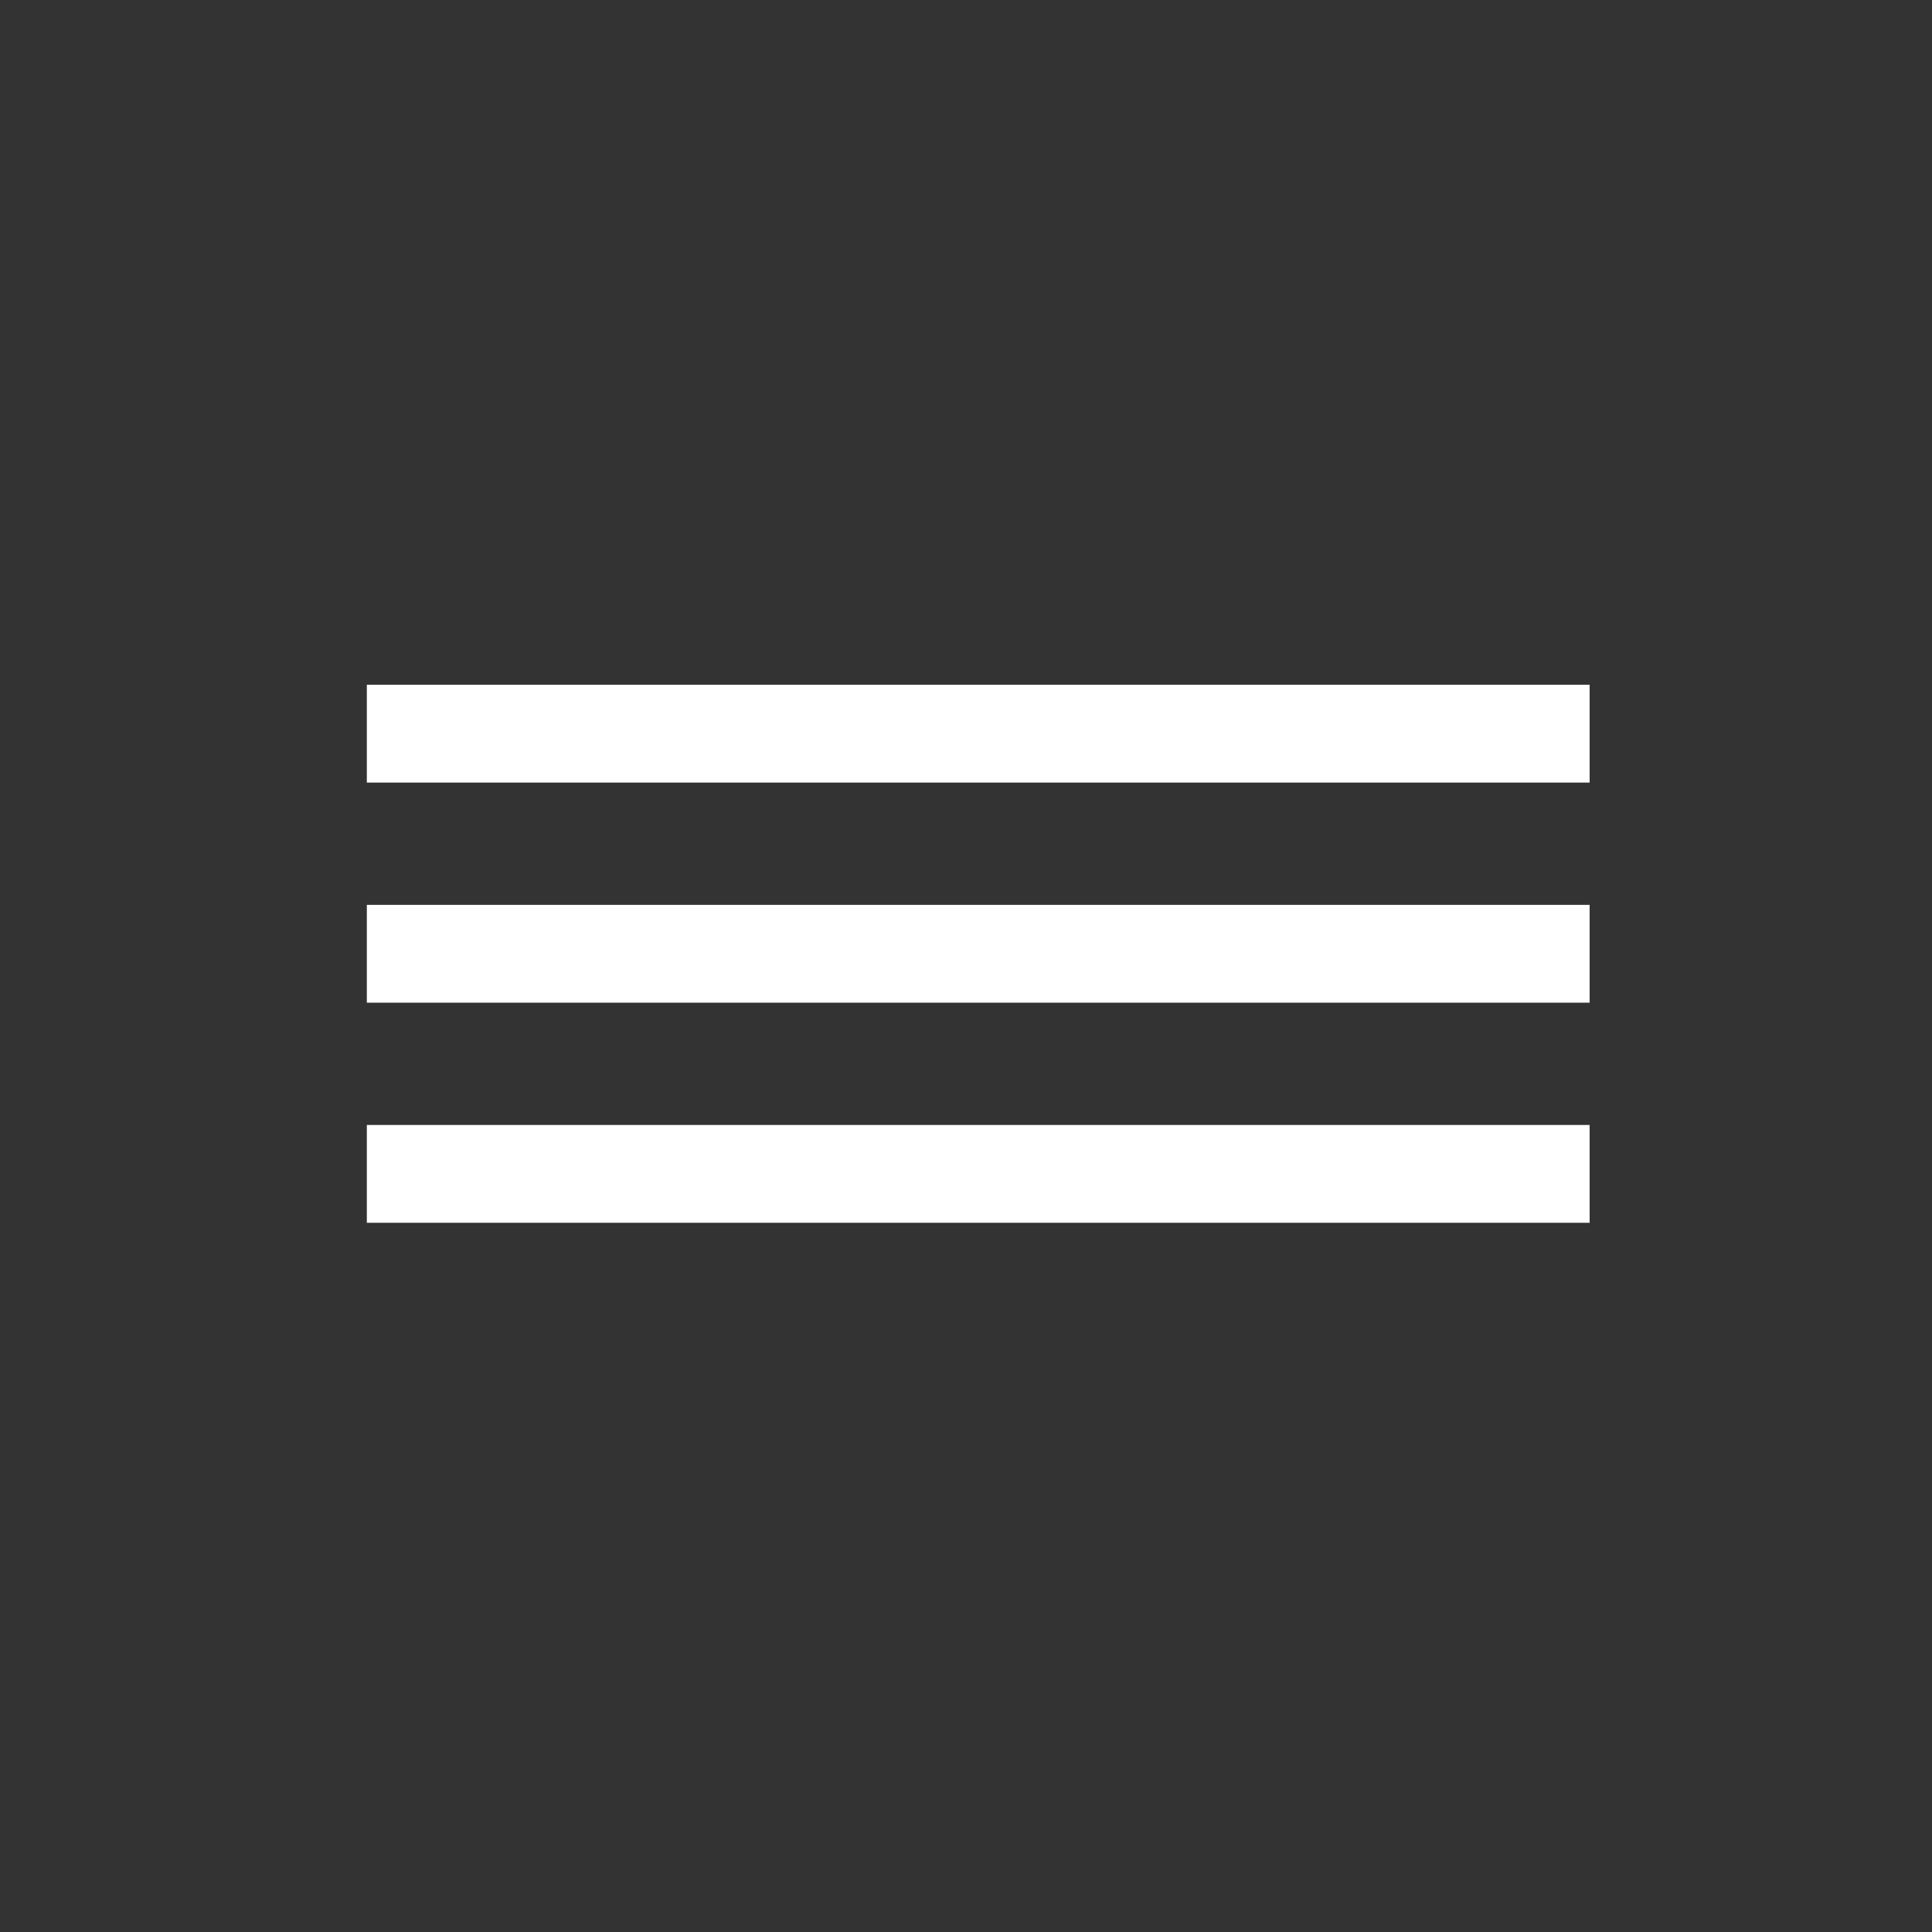
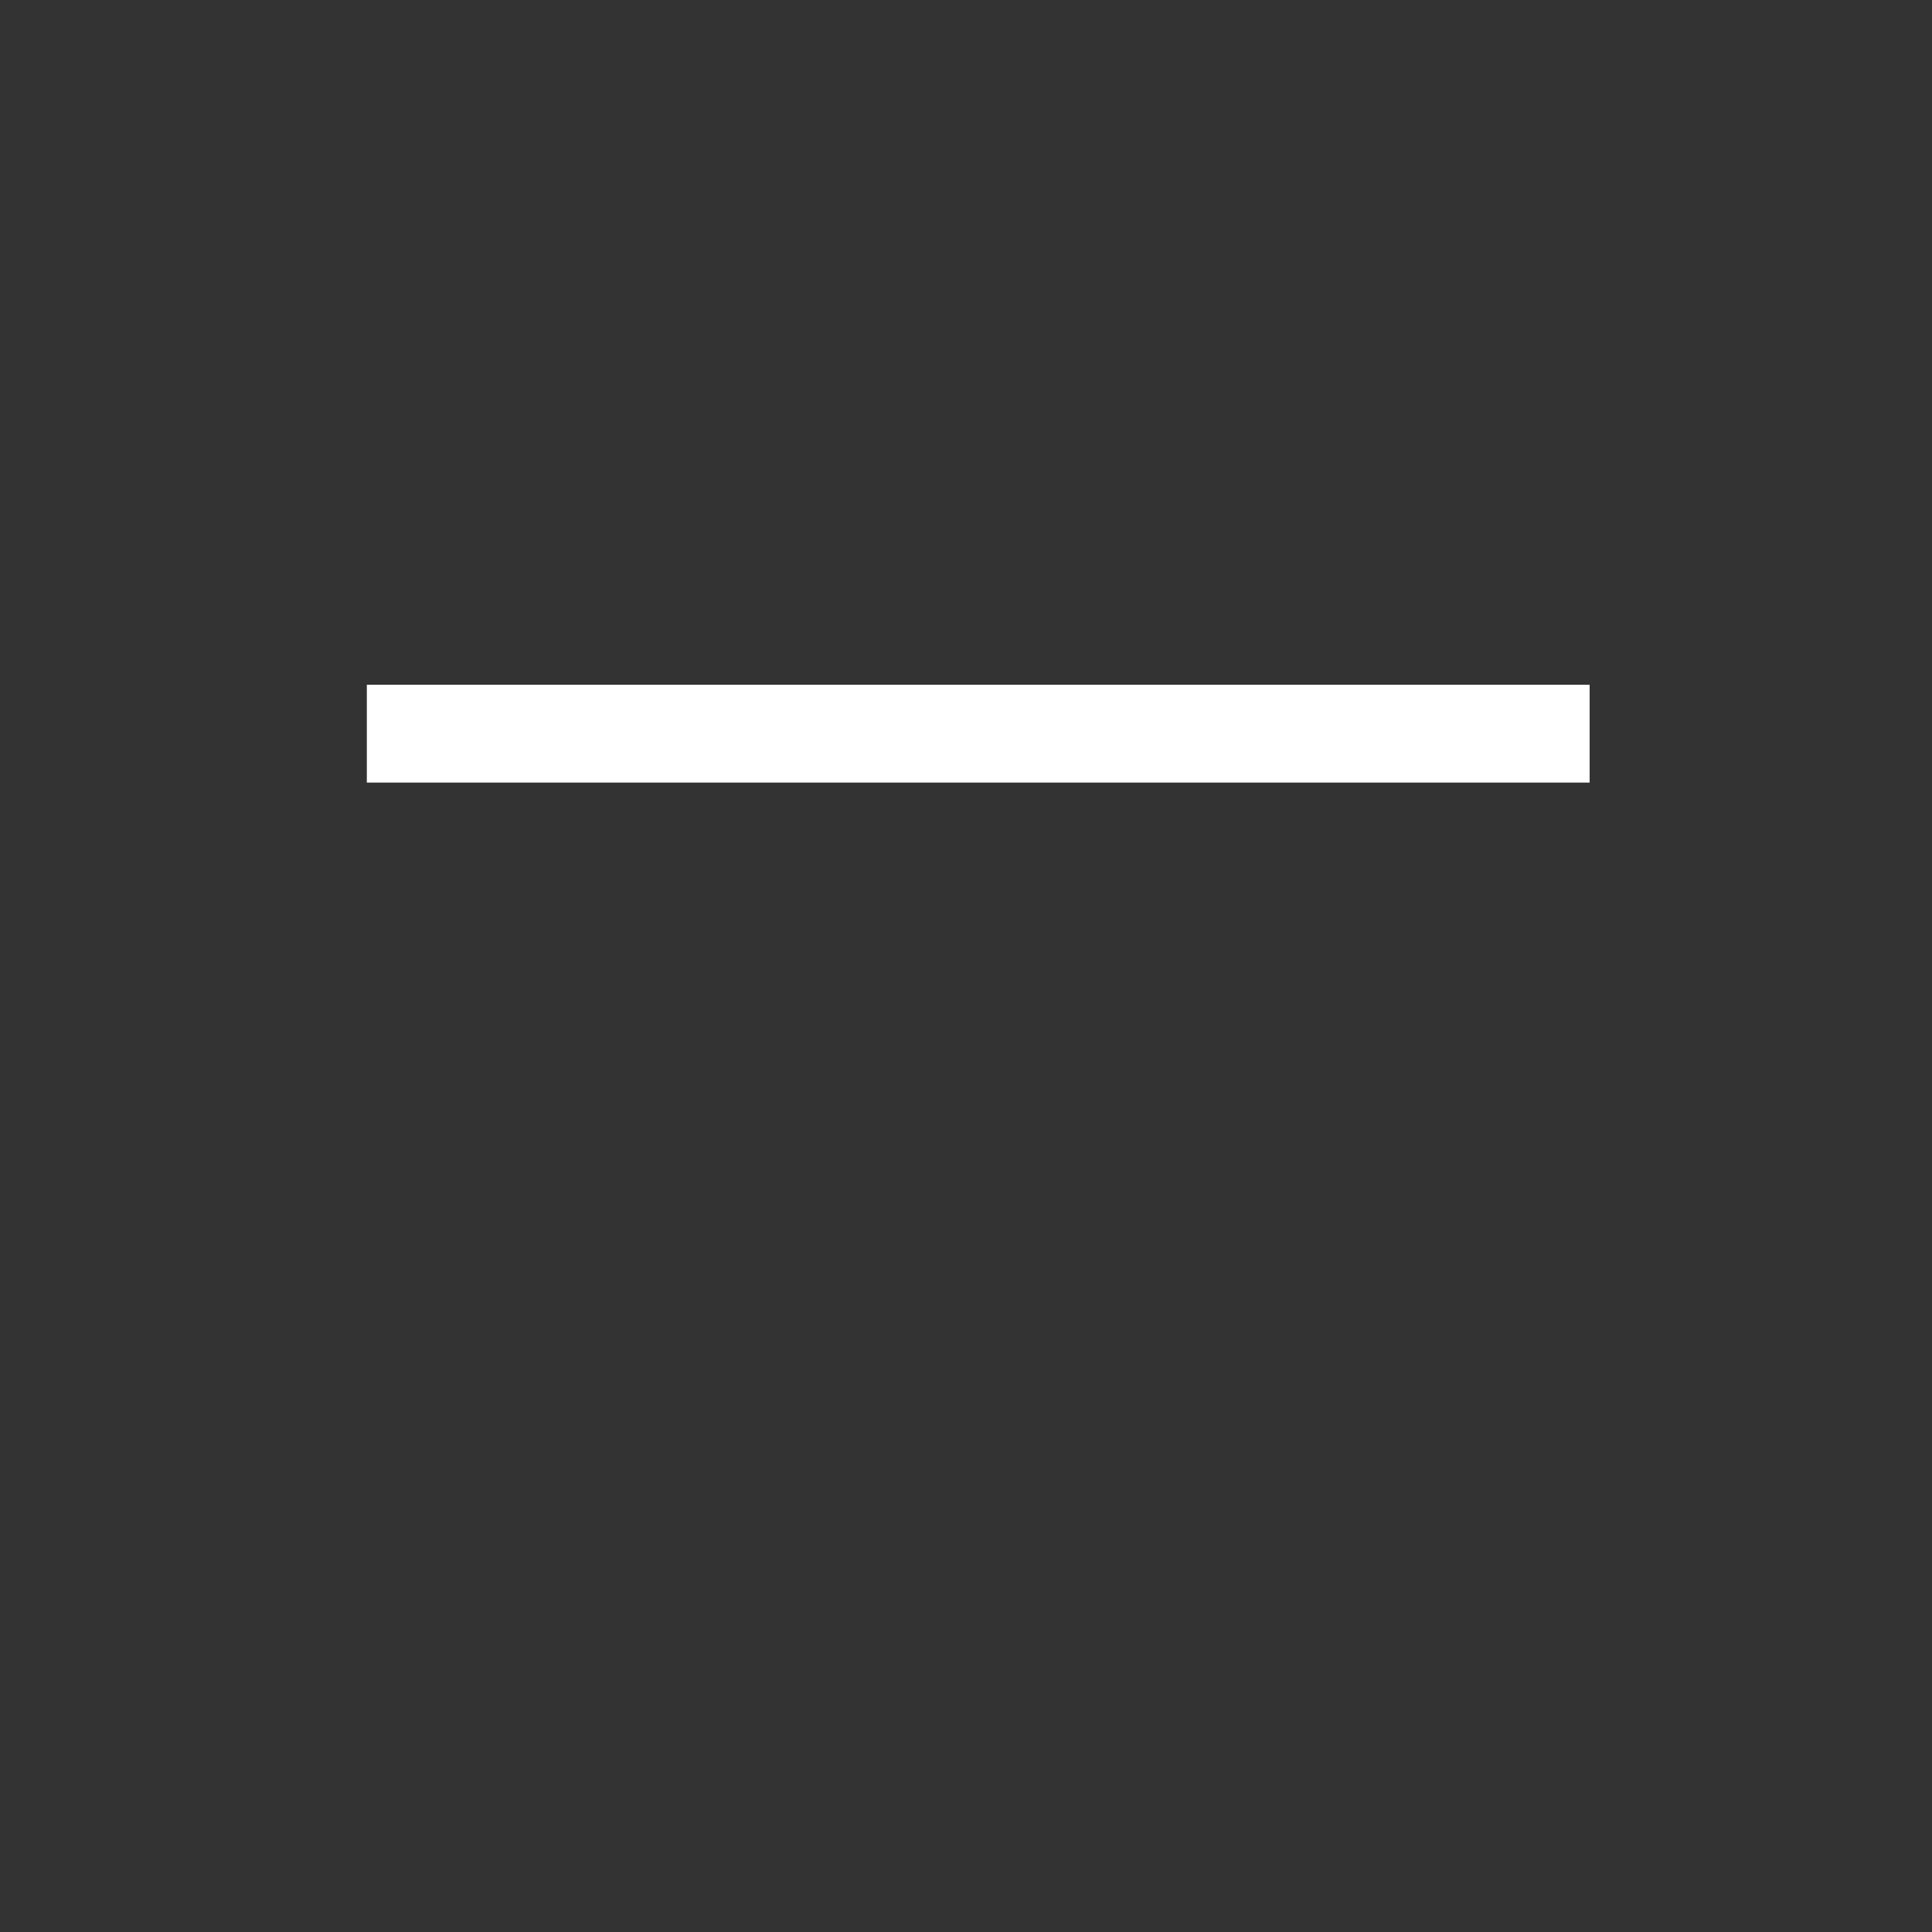
<svg xmlns="http://www.w3.org/2000/svg" width="79" height="79" viewBox="0 0 79 79" fill="none">
  <rect x="0" y="0" width="79" height="79" fill="#333333" stroke="none" />
  <rect x="15" y="28" width="50" height="4" fill="white" />
-   <rect x="15" y="37" width="50" height="4" fill="white" />
-   <rect x="15" y="46" width="50" height="4" fill="white" />
</svg>